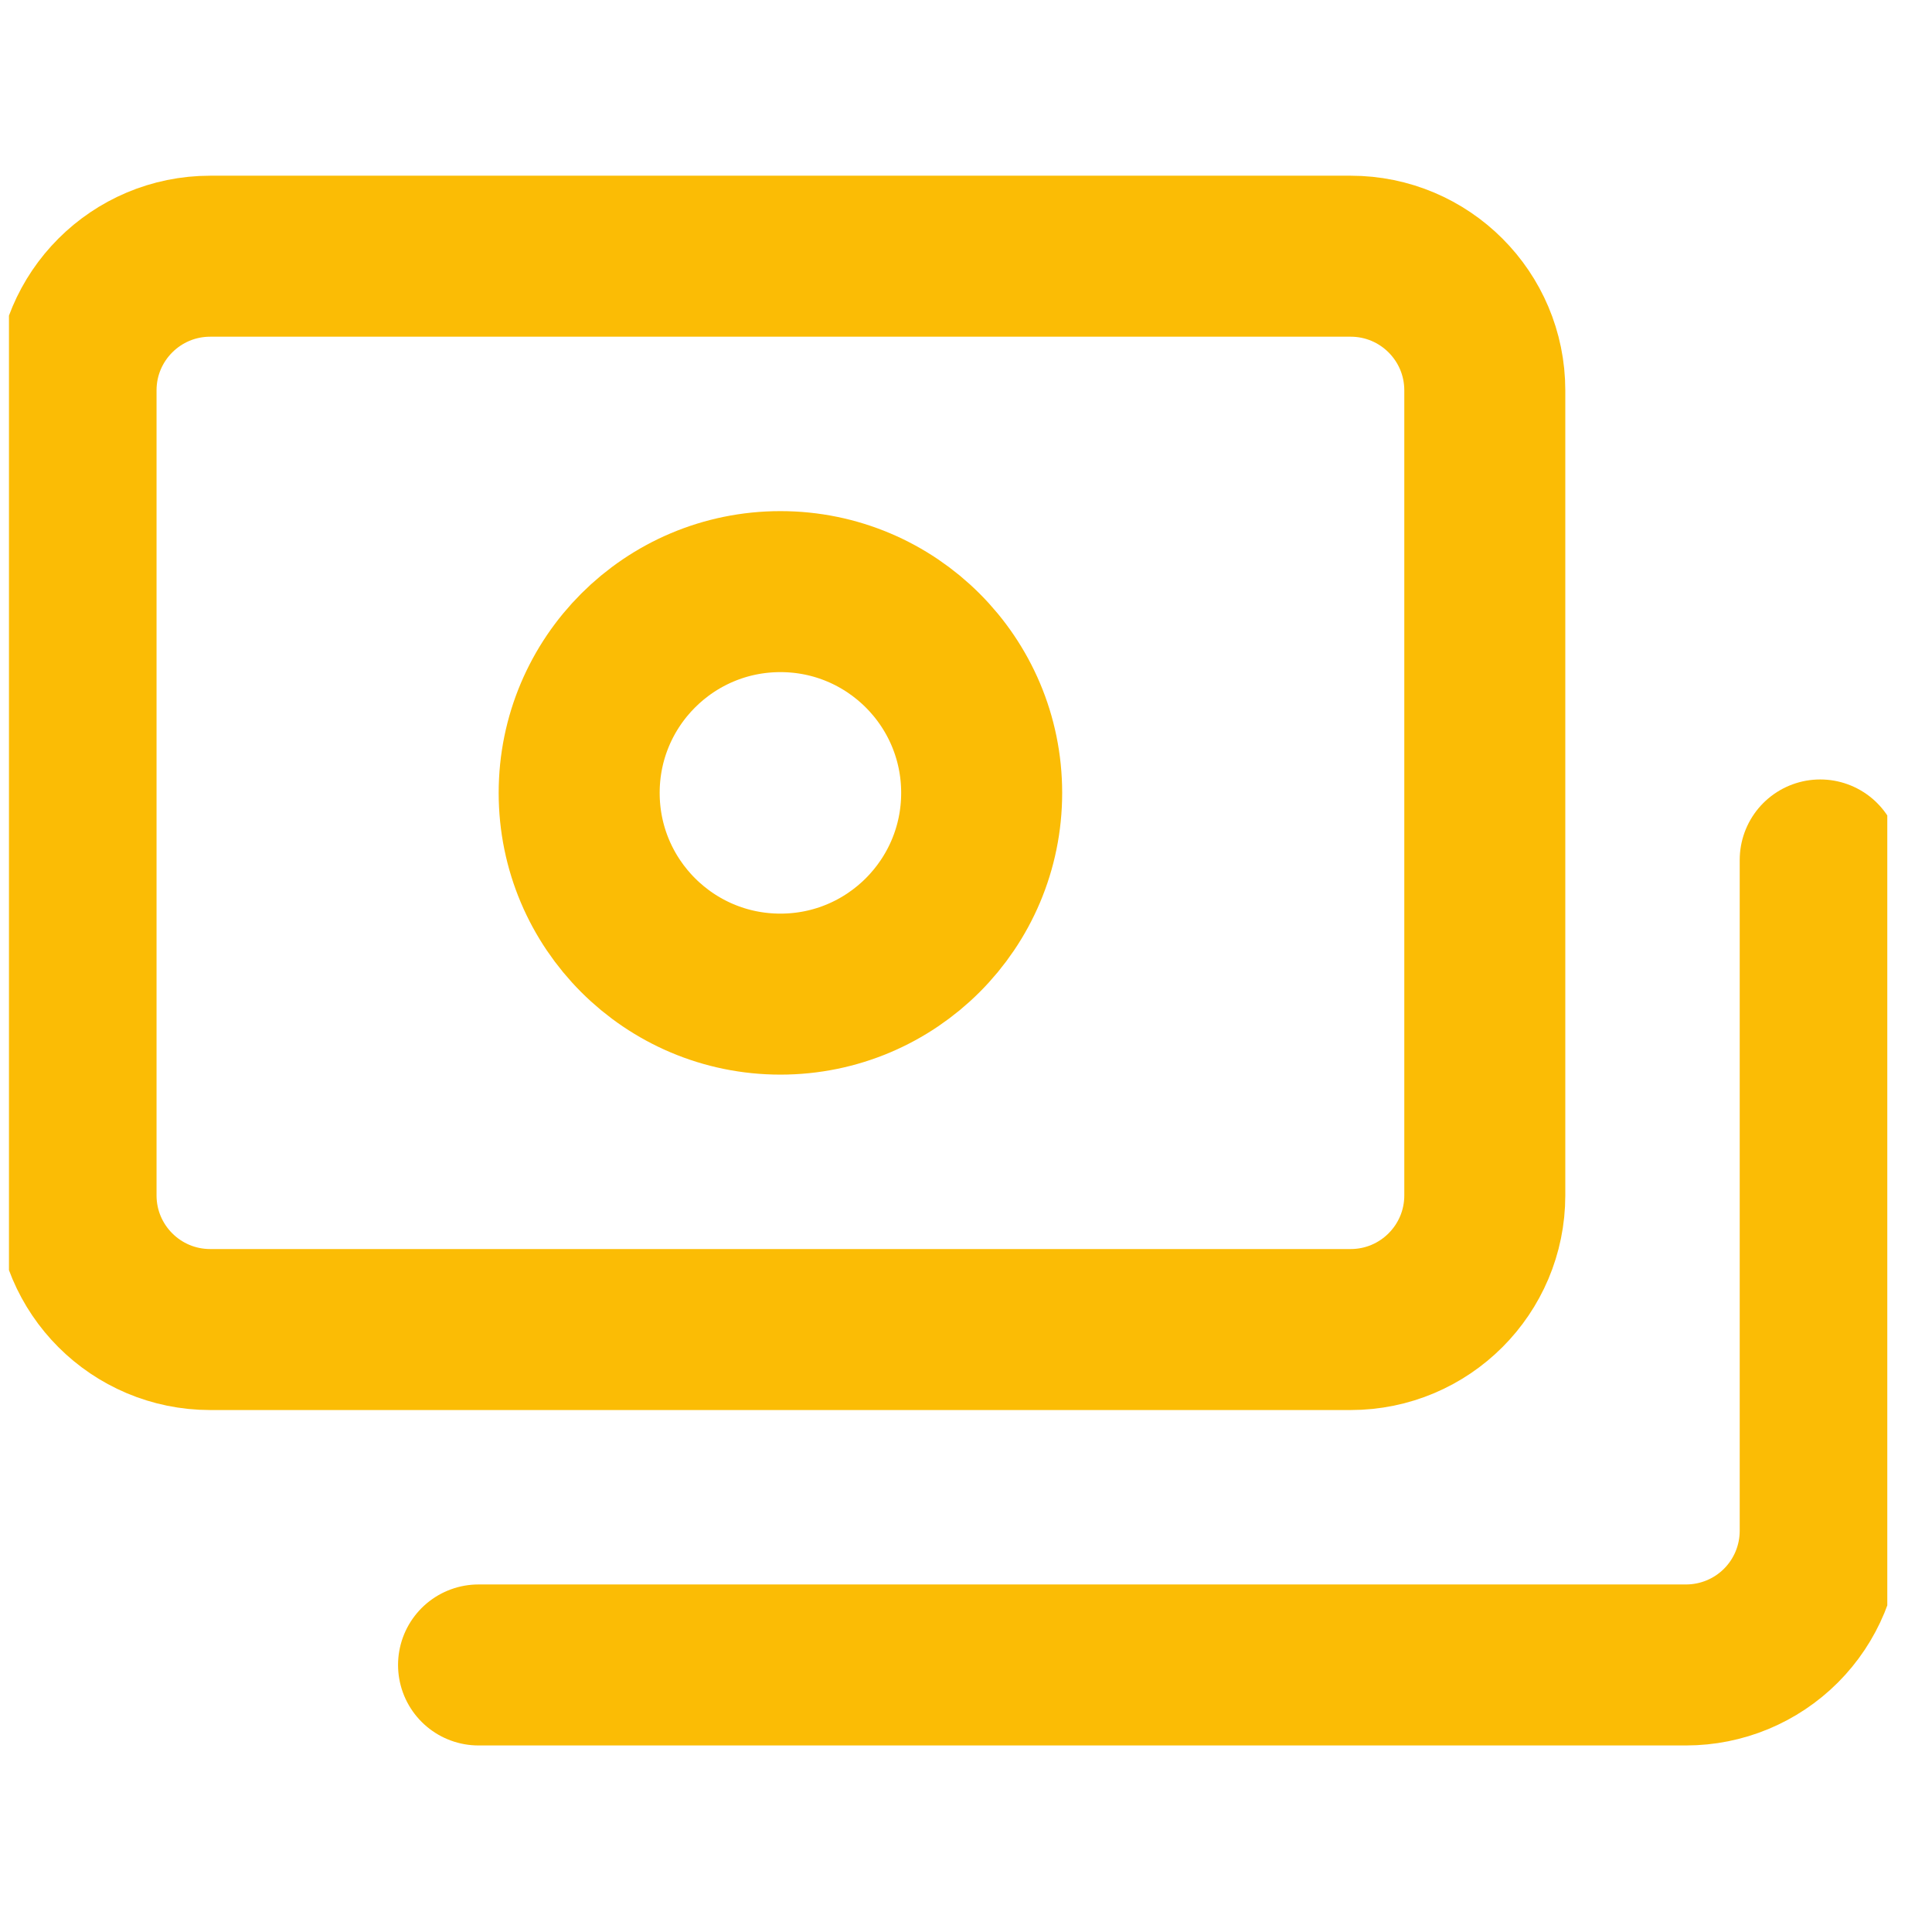
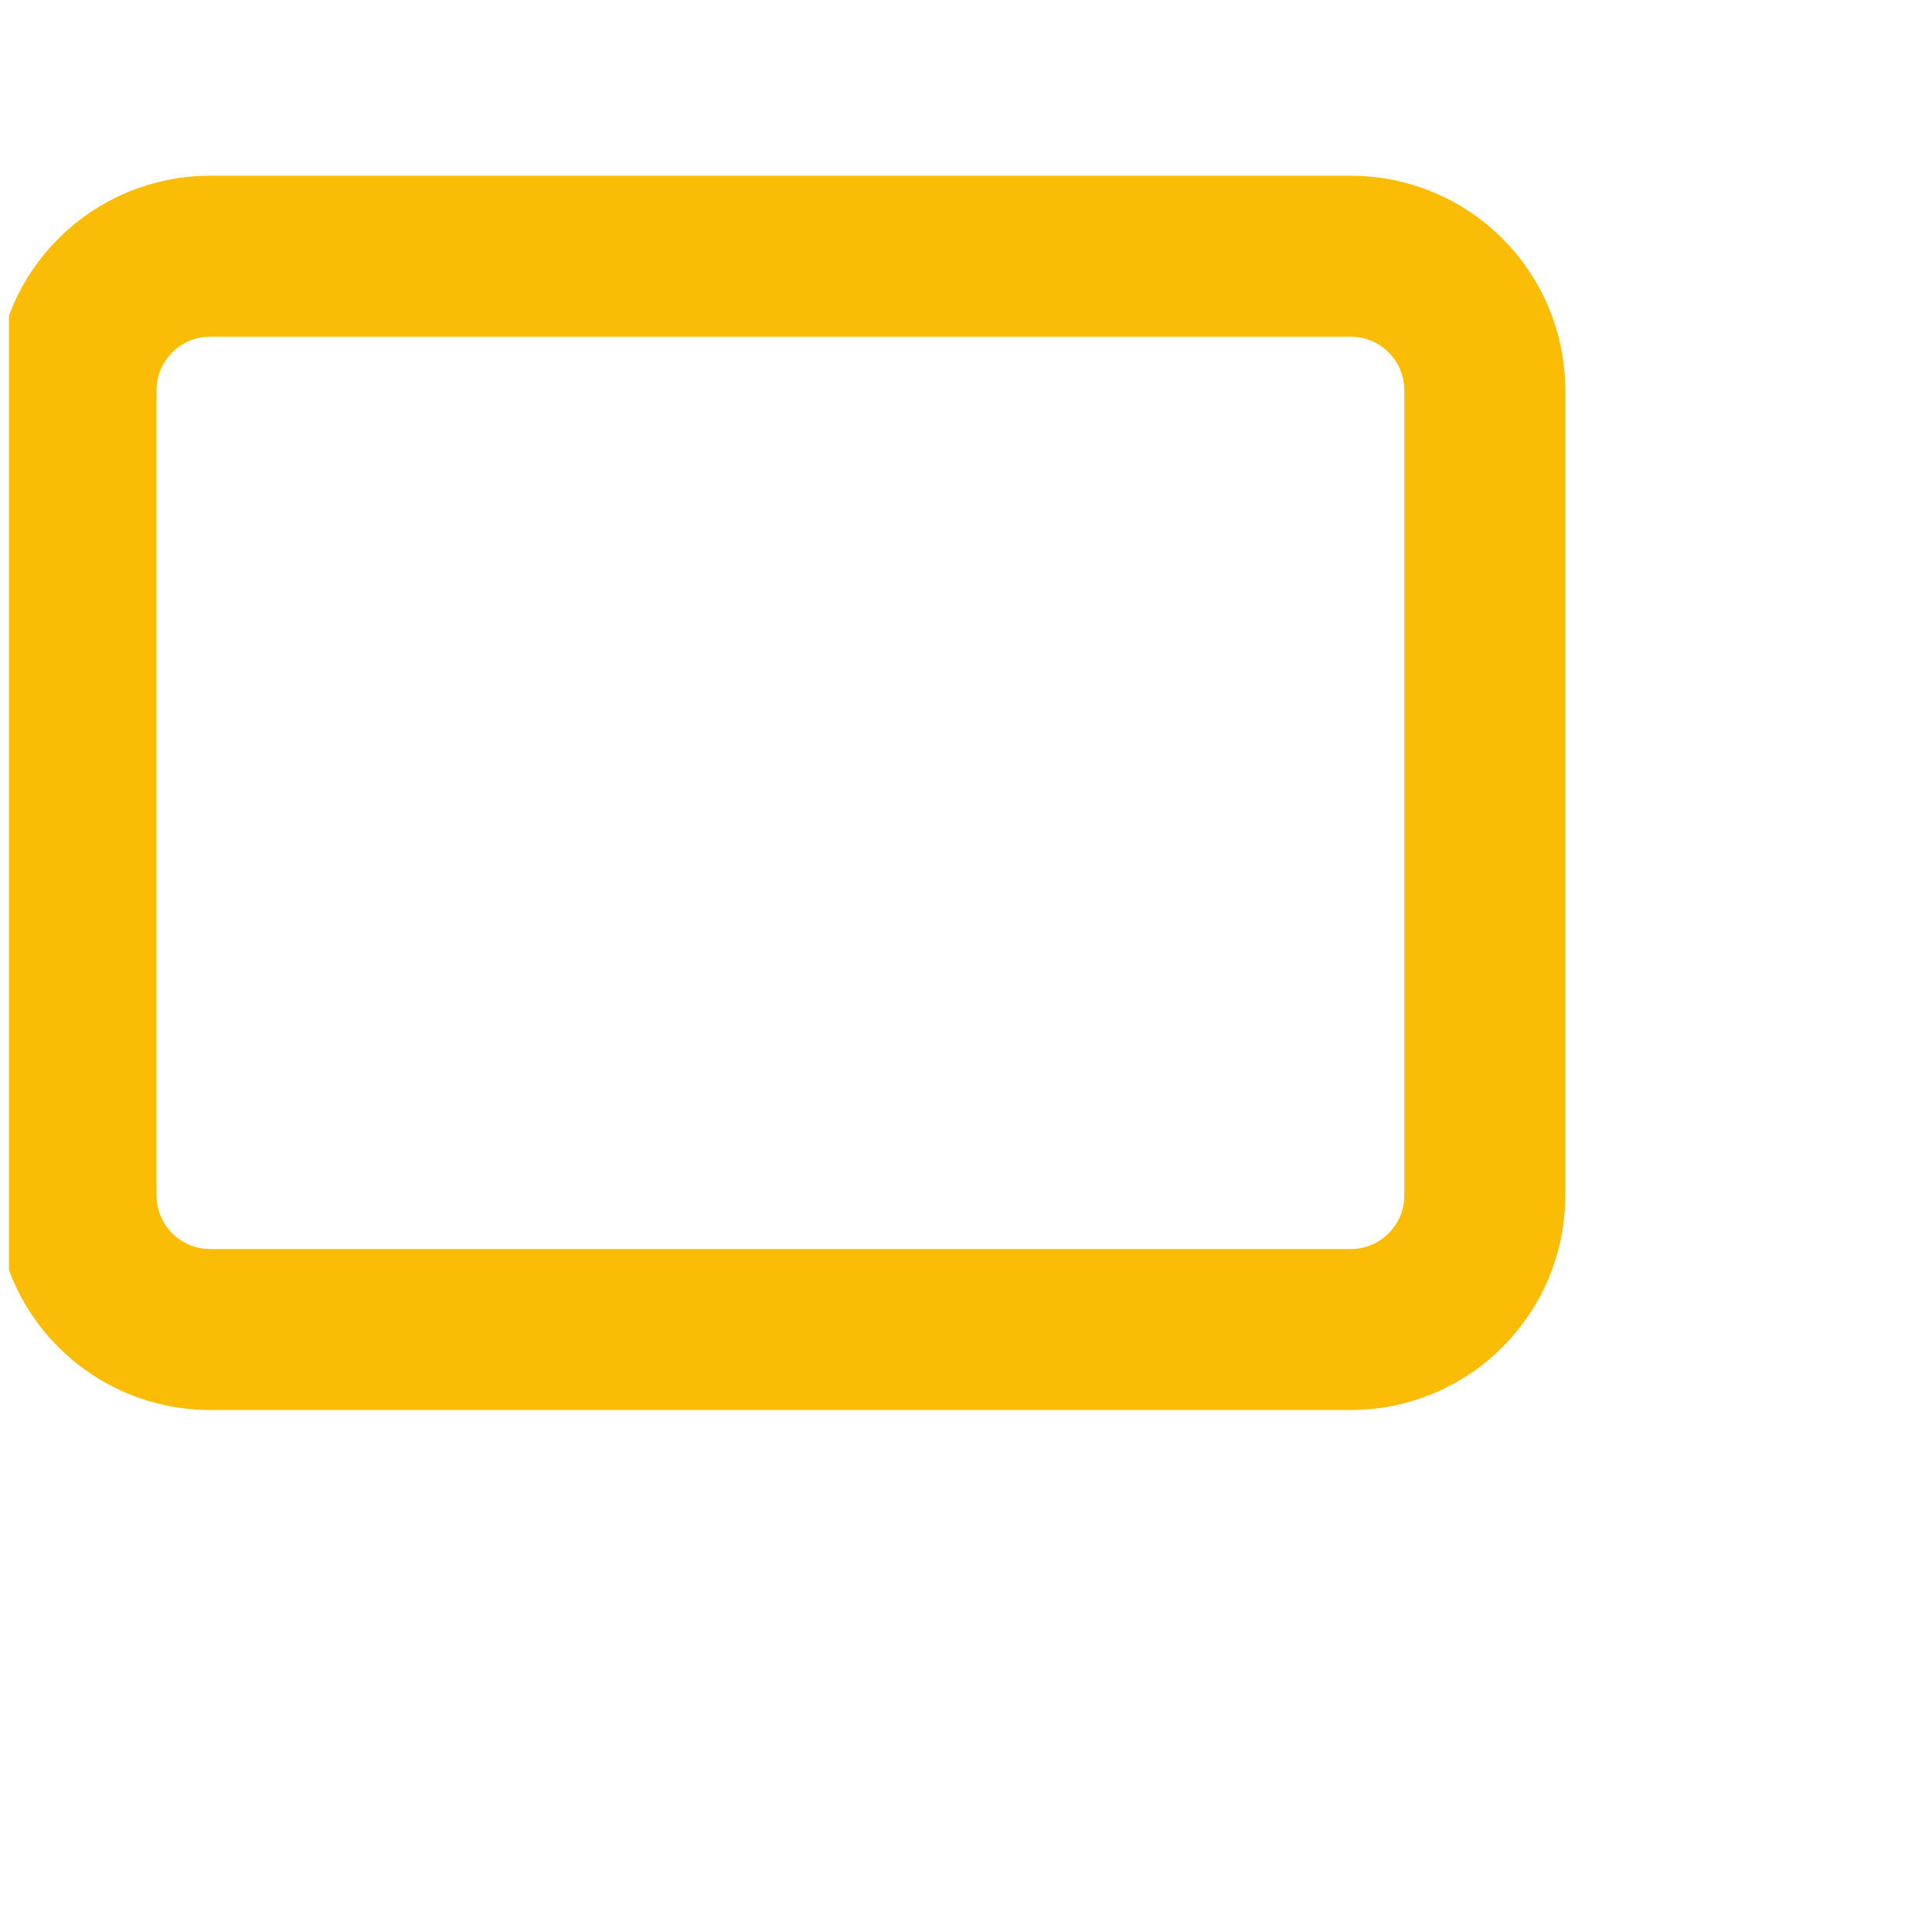
<svg xmlns="http://www.w3.org/2000/svg" width="36" height="36" viewBox="0 0 36 36" fill="none">
  <g clip-path="url(#clip0_1130_6175)">
    <path d="M25.167 4.774H3.917C2.536 4.774 1.417 5.893 1.417 7.274V22.274C1.417 23.655 2.536 24.774 3.917 24.774H25.167C26.548 24.774 27.667 23.655 27.667 22.274V7.274C27.667 5.893 26.548 4.774 25.167 4.774Z" stroke="#FBBC05" stroke-width="3" stroke-linecap="round" stroke-linejoin="round" />
-     <path d="M14.542 18.524C16.613 18.524 18.292 16.845 18.292 14.774C18.292 12.703 16.613 11.024 14.542 11.024C12.471 11.024 10.792 12.703 10.792 14.774C10.792 16.845 12.471 18.524 14.542 18.524Z" stroke="#FBBC05" stroke-width="3" stroke-linecap="round" stroke-linejoin="round" />
-     <path d="M8.917 31.024H31.417C32.08 31.024 32.716 30.761 33.185 30.292C33.654 29.823 33.917 29.187 33.917 28.524V16.024" stroke="#FBBC05" stroke-width="3" stroke-linecap="round" stroke-linejoin="round" />
  </g>
  <defs>
    <clipPath id="clip0_1130_6175">
      <rect width="35" height="35" fill="white" transform="translate(0.167 0.399)" />
    </clipPath>
  </defs>
</svg>